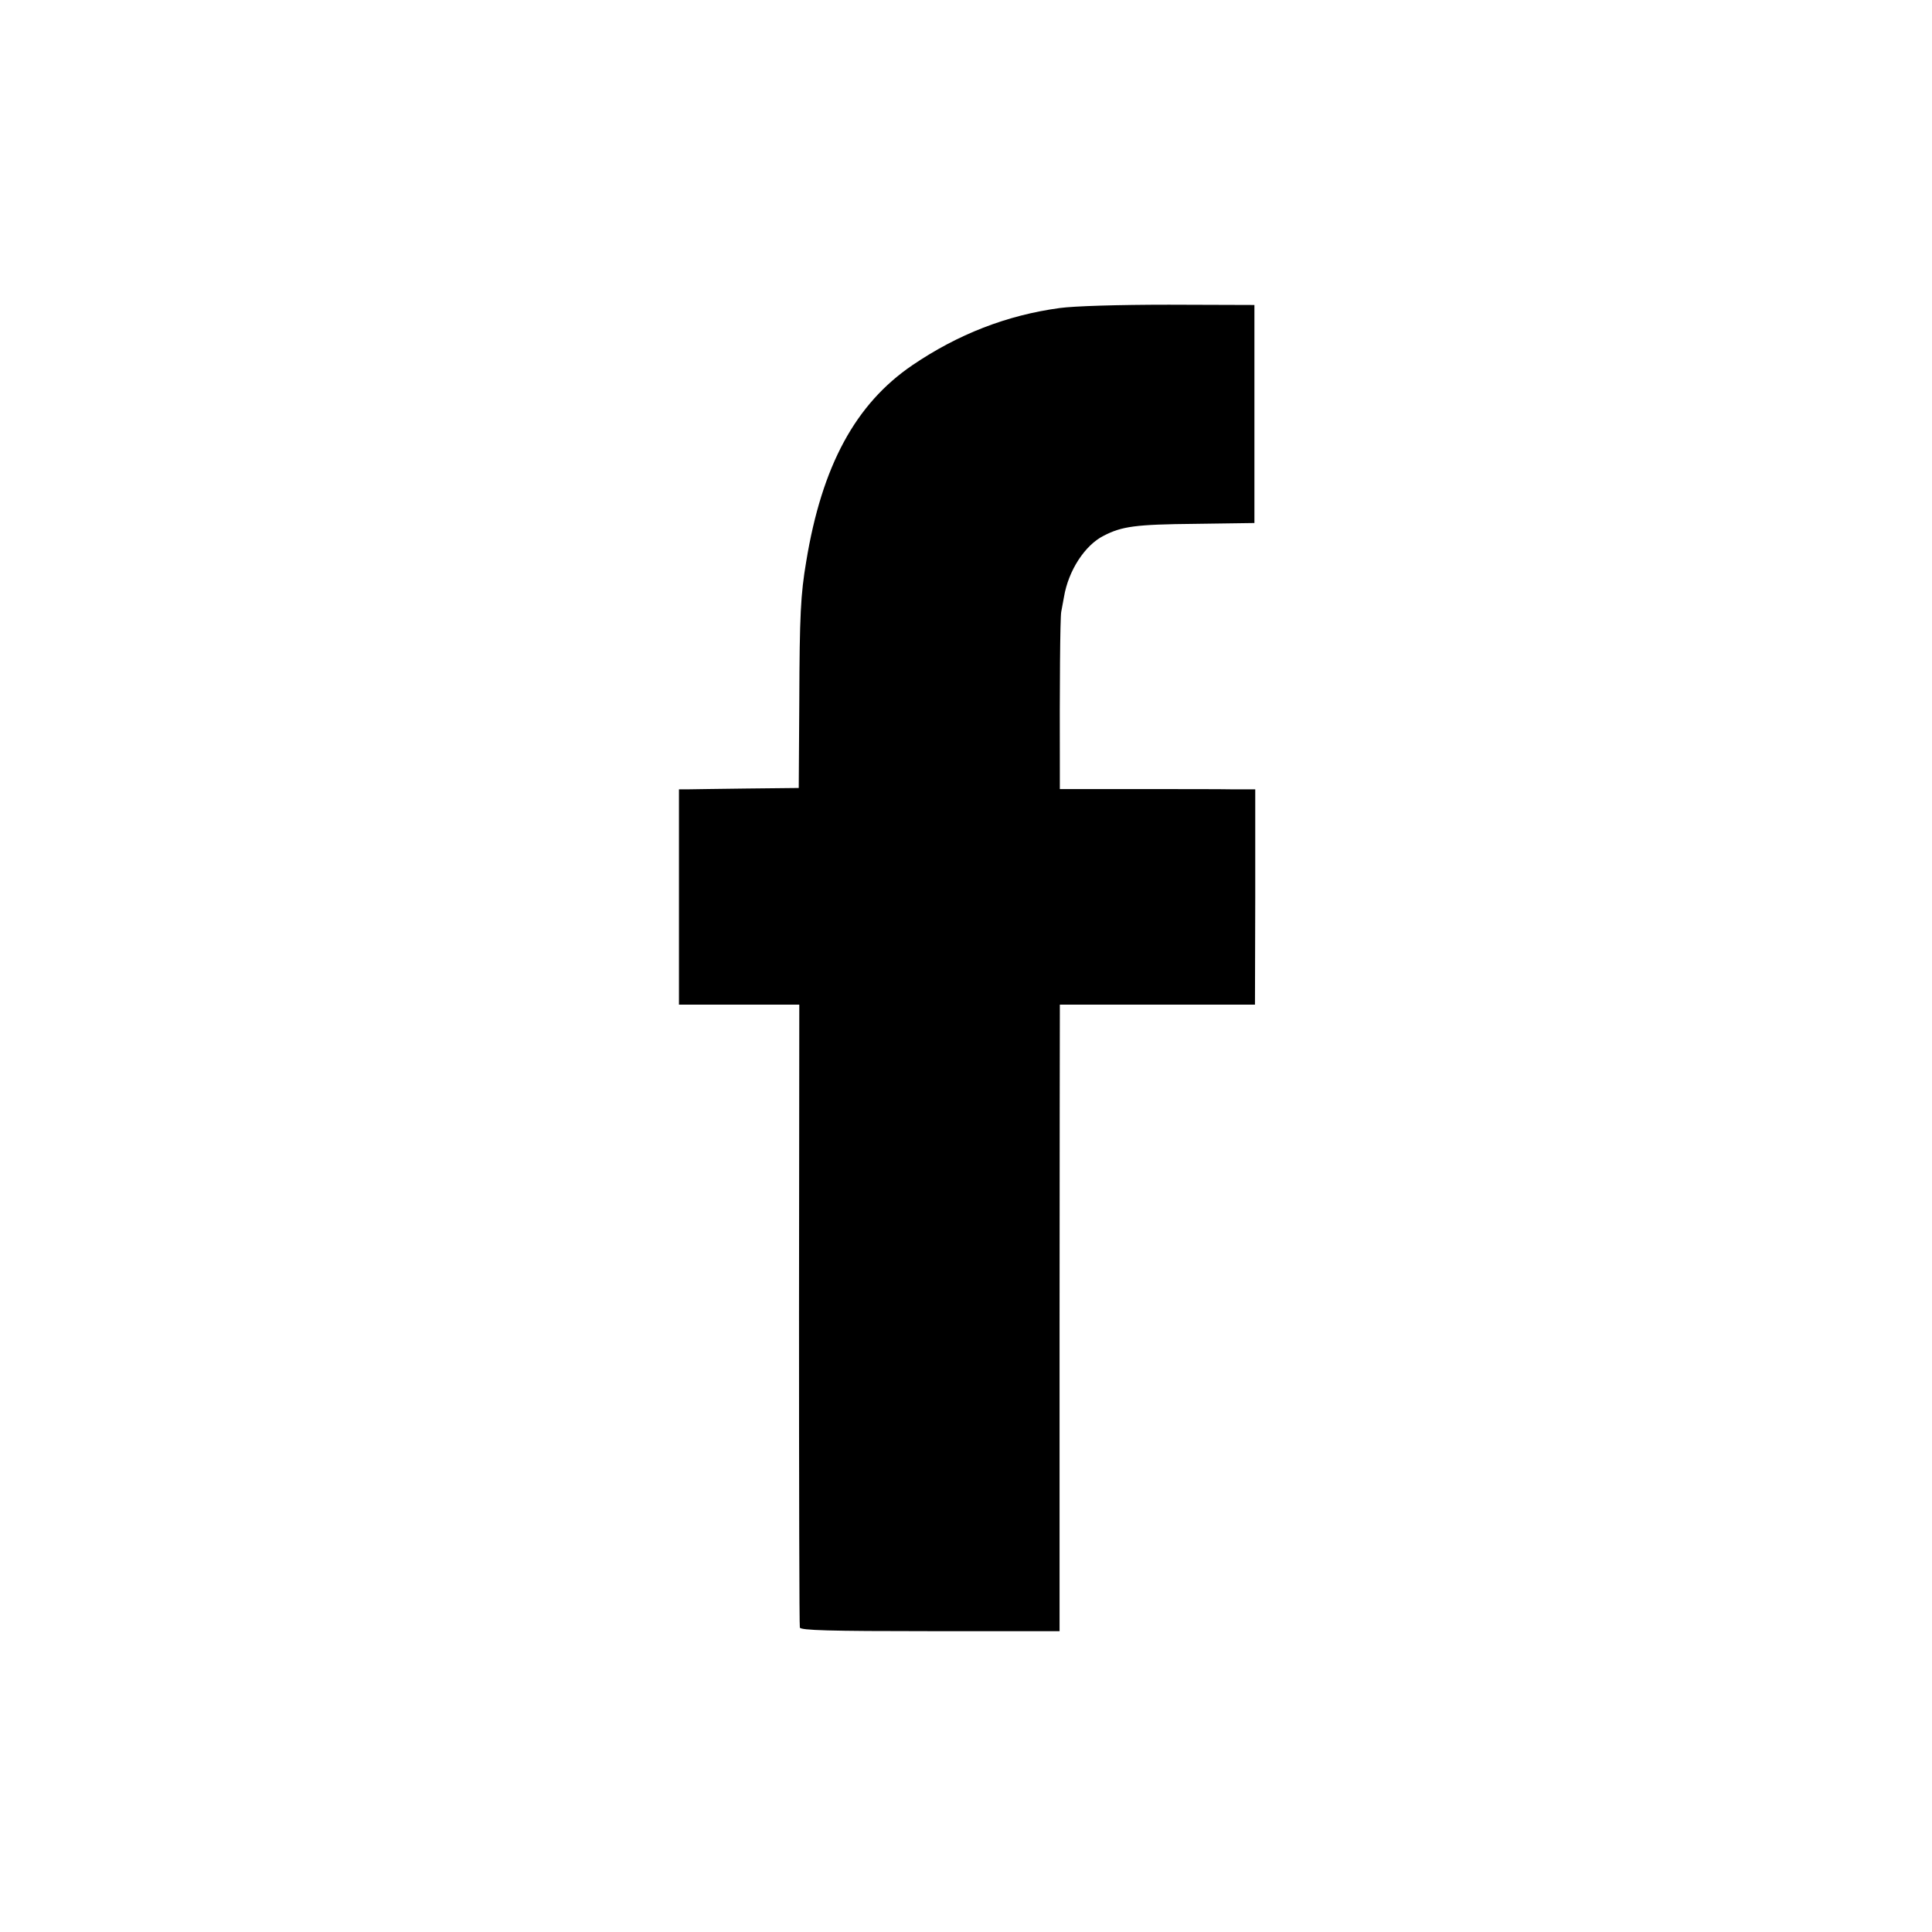
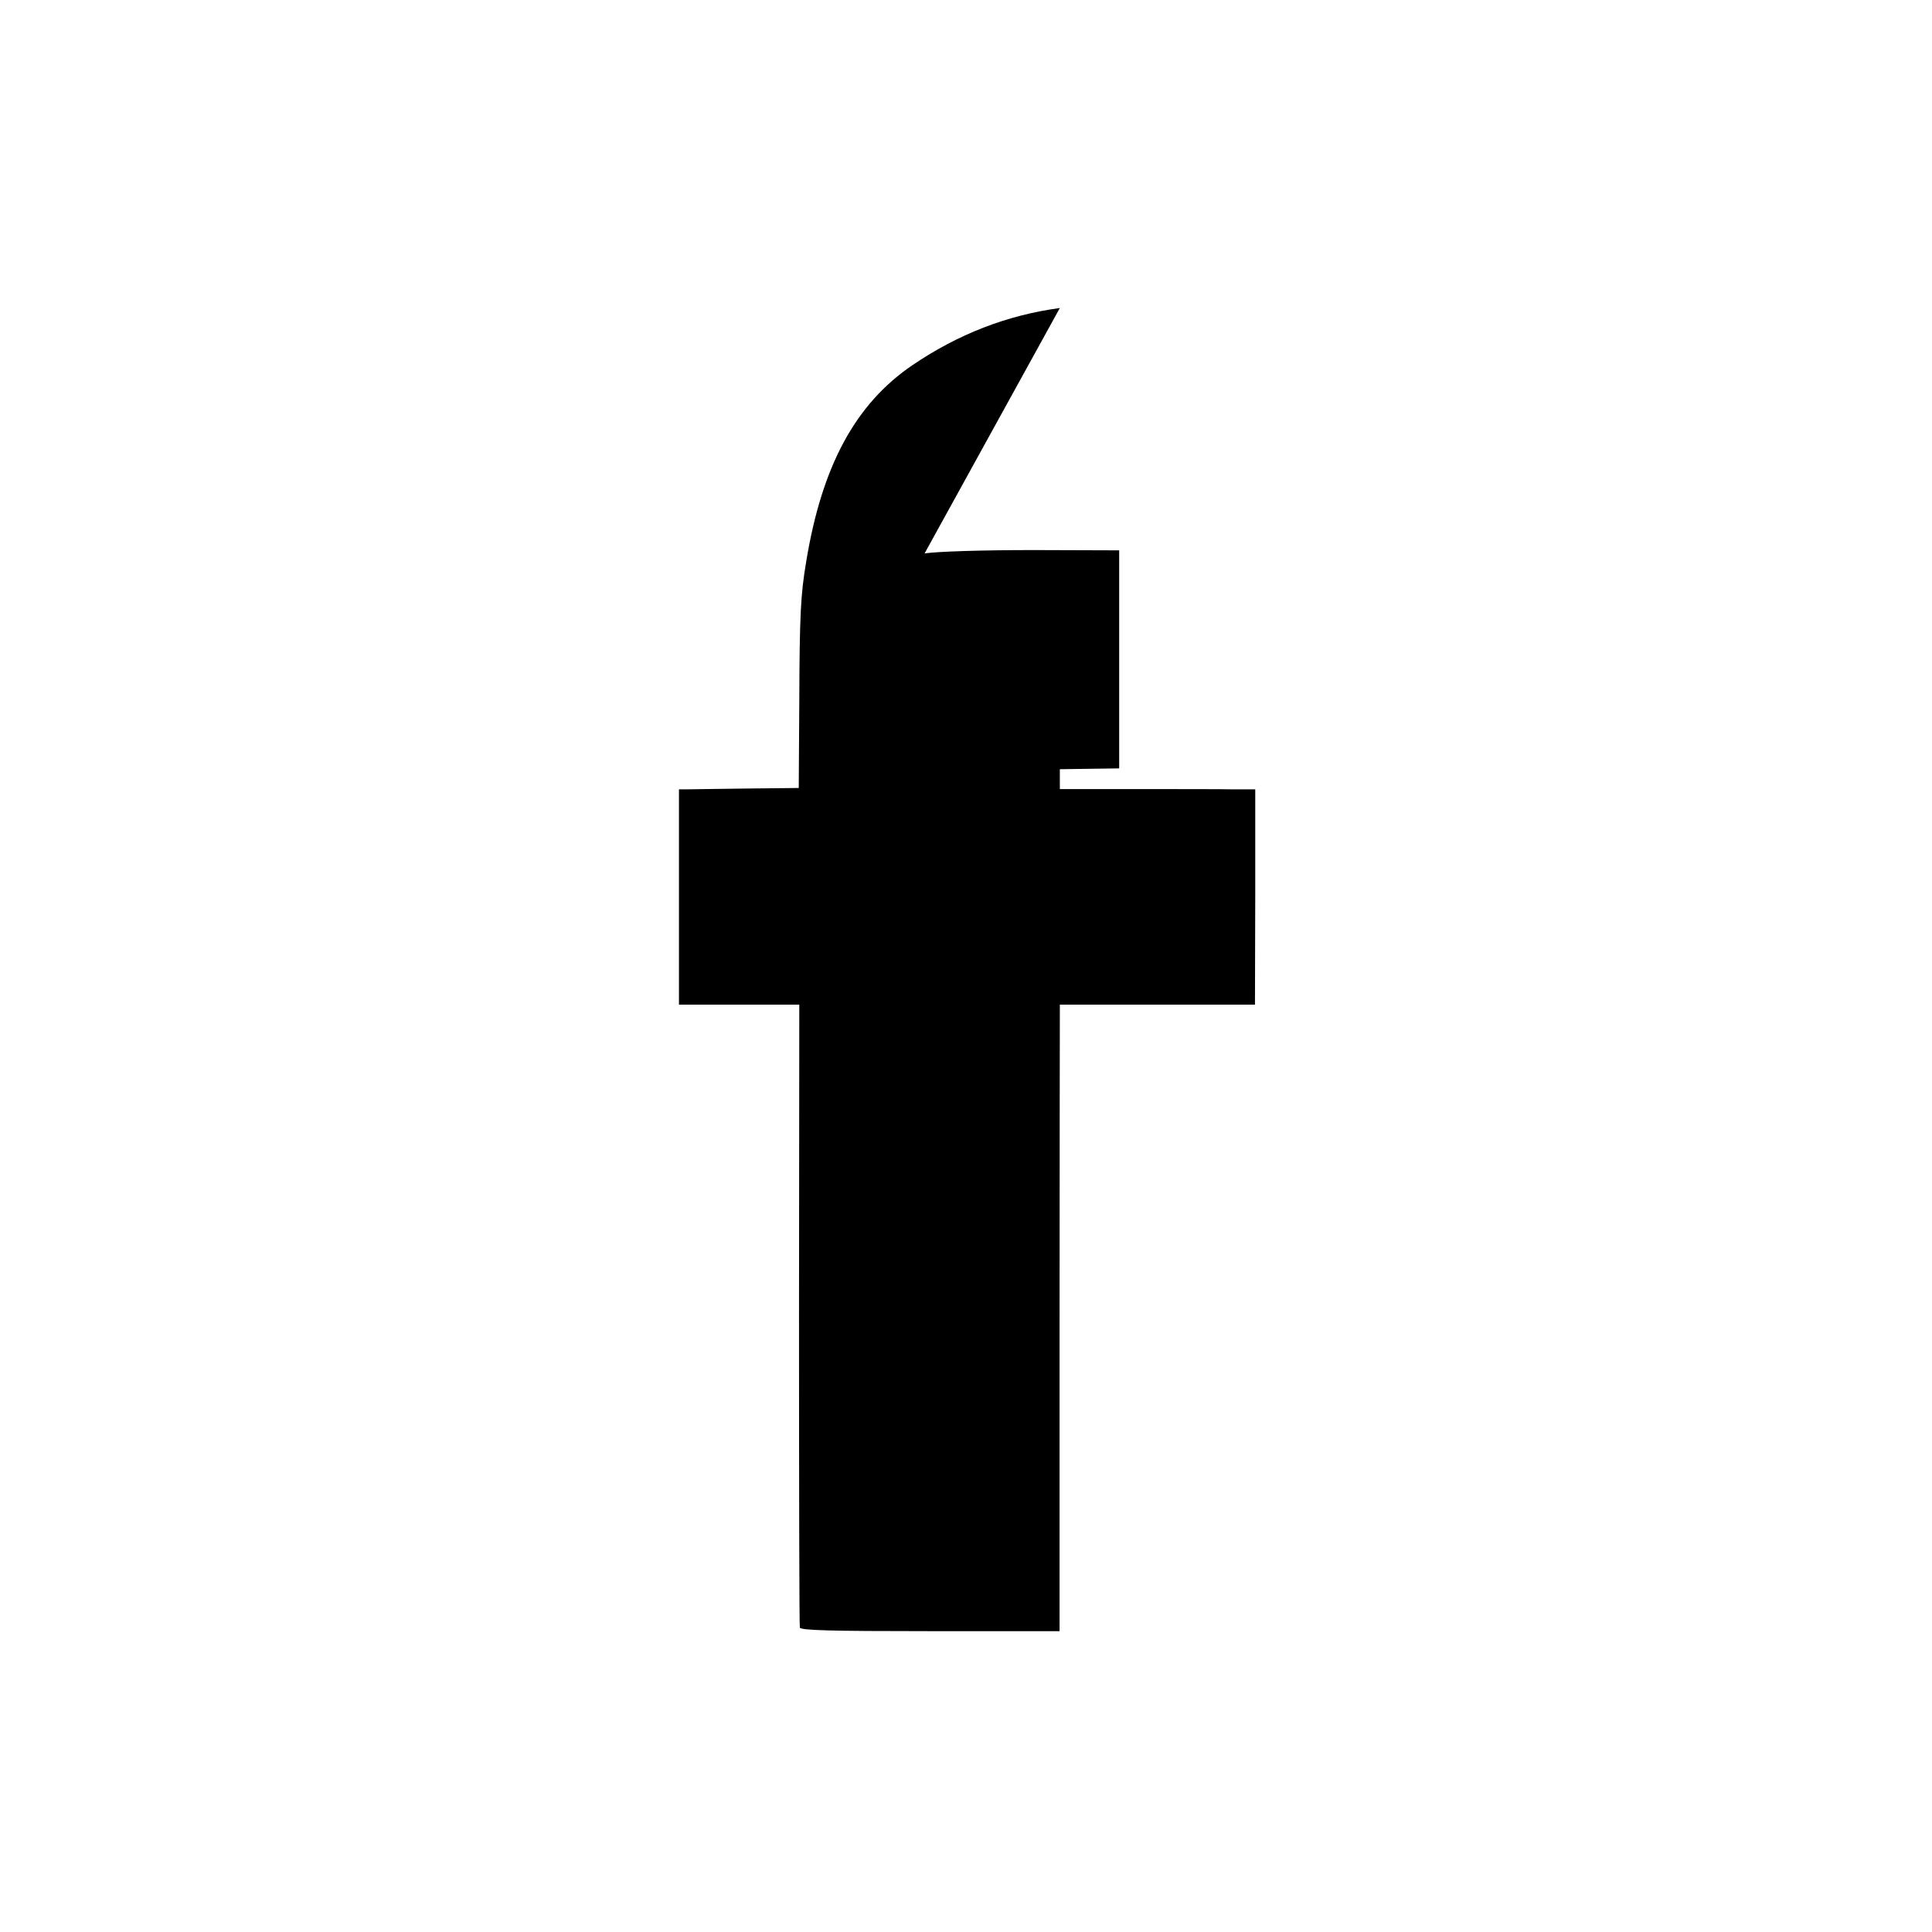
<svg xmlns="http://www.w3.org/2000/svg" version="1.0" width="700pt" height="700pt" viewBox="0 0 700 700" preserveAspectRatio="xMidYMid meet">
  <g transform="translate(0,700) scale(0.1,-0.1)" fill="#000000" stroke="none">
-     <path d="M3840 5884 c-192 -26 -369 -95 -534 -207 -206 -140 -328 -364 -385 -712 -20 -118 -24 -194 -25 -505 l-2 -315 -189 -2 c-105 -1 -202 -3 -217 -3 l-28 0 0 -390 0 -390 218 0 218 0 -1 -1122 c0 -618 1 -1129 3 -1135 3 -10 107 -13 473 -13 l468 0 0 1102 c0 607 1 1118 1 1136 l0 32 354 0 353 0 1 390 0 390 -77 0 c-42 1 -201 1 -353 1 l-278 0 0 72 c-1 301 1 546 5 570 3 15 7 39 10 54 16 96 76 188 144 222 66 34 115 41 331 43 l215 3 0 395 0 395 -310 1 c-187 0 -344 -5 -395 -12z" />
+     <path d="M3840 5884 c-192 -26 -369 -95 -534 -207 -206 -140 -328 -364 -385 -712 -20 -118 -24 -194 -25 -505 l-2 -315 -189 -2 c-105 -1 -202 -3 -217 -3 l-28 0 0 -390 0 -390 218 0 218 0 -1 -1122 c0 -618 1 -1129 3 -1135 3 -10 107 -13 473 -13 l468 0 0 1102 c0 607 1 1118 1 1136 l0 32 354 0 353 0 1 390 0 390 -77 0 c-42 1 -201 1 -353 1 l-278 0 0 72 l215 3 0 395 0 395 -310 1 c-187 0 -344 -5 -395 -12z" />
  </g>
</svg>